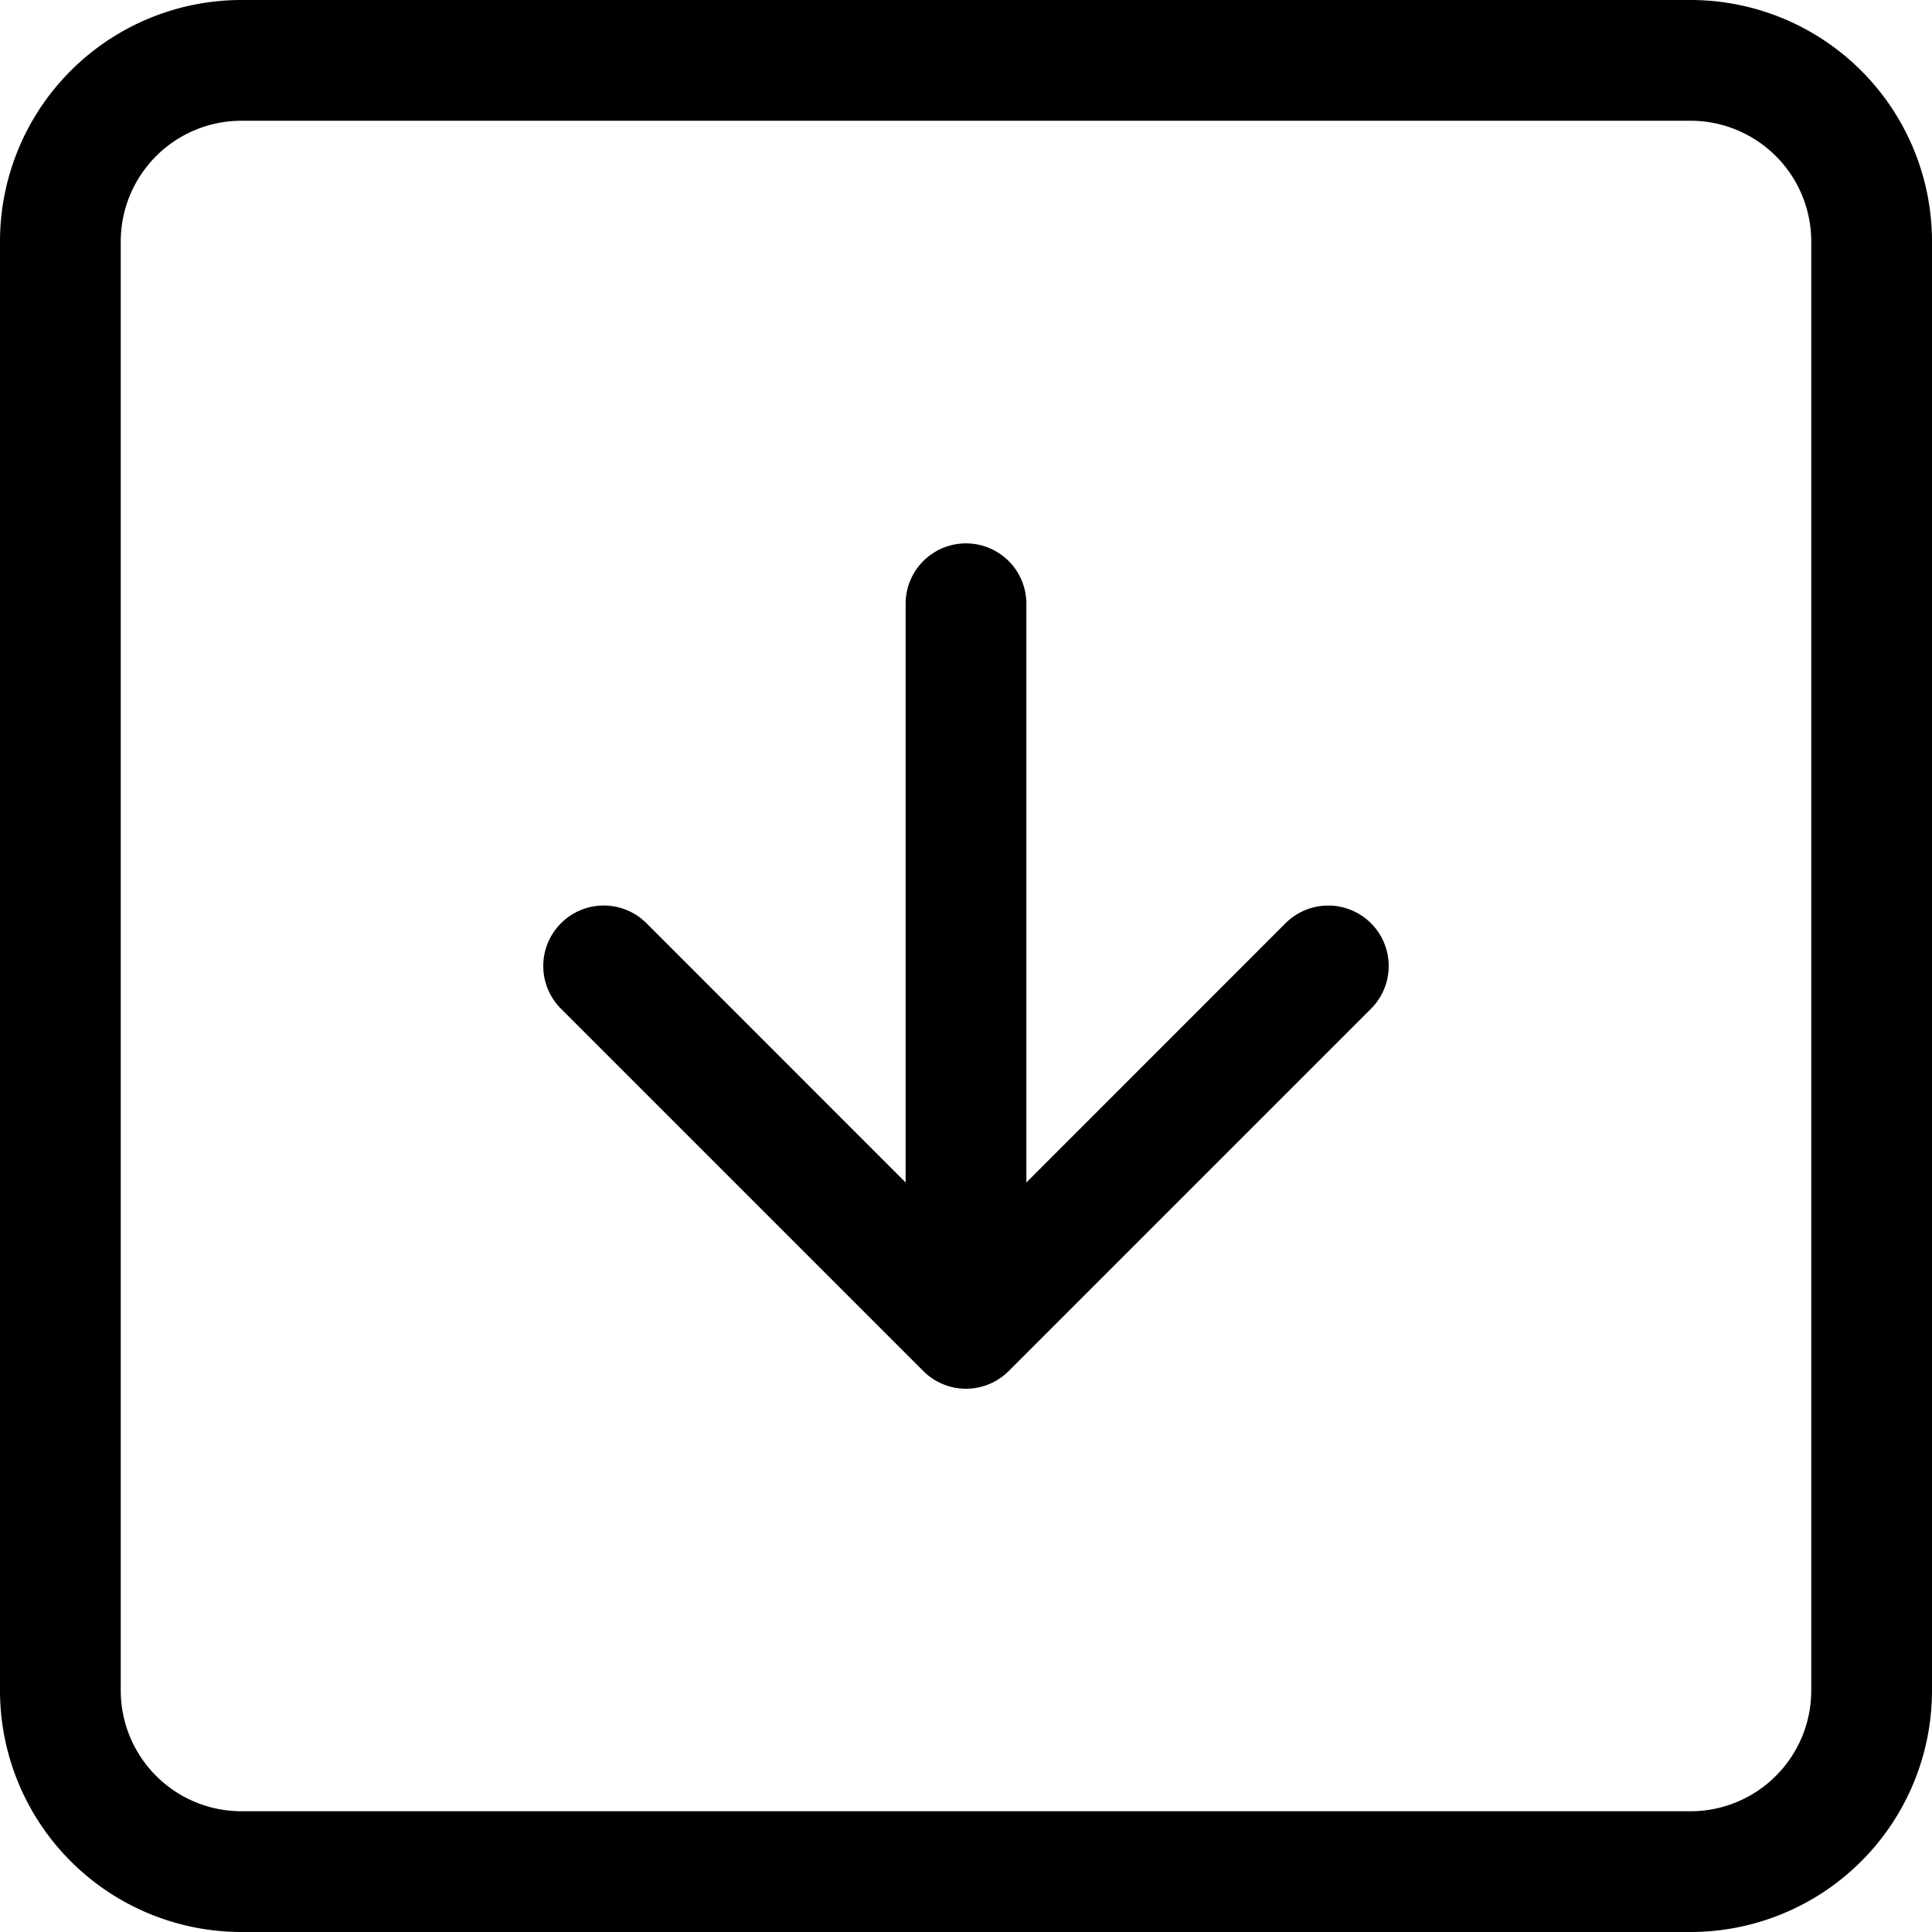
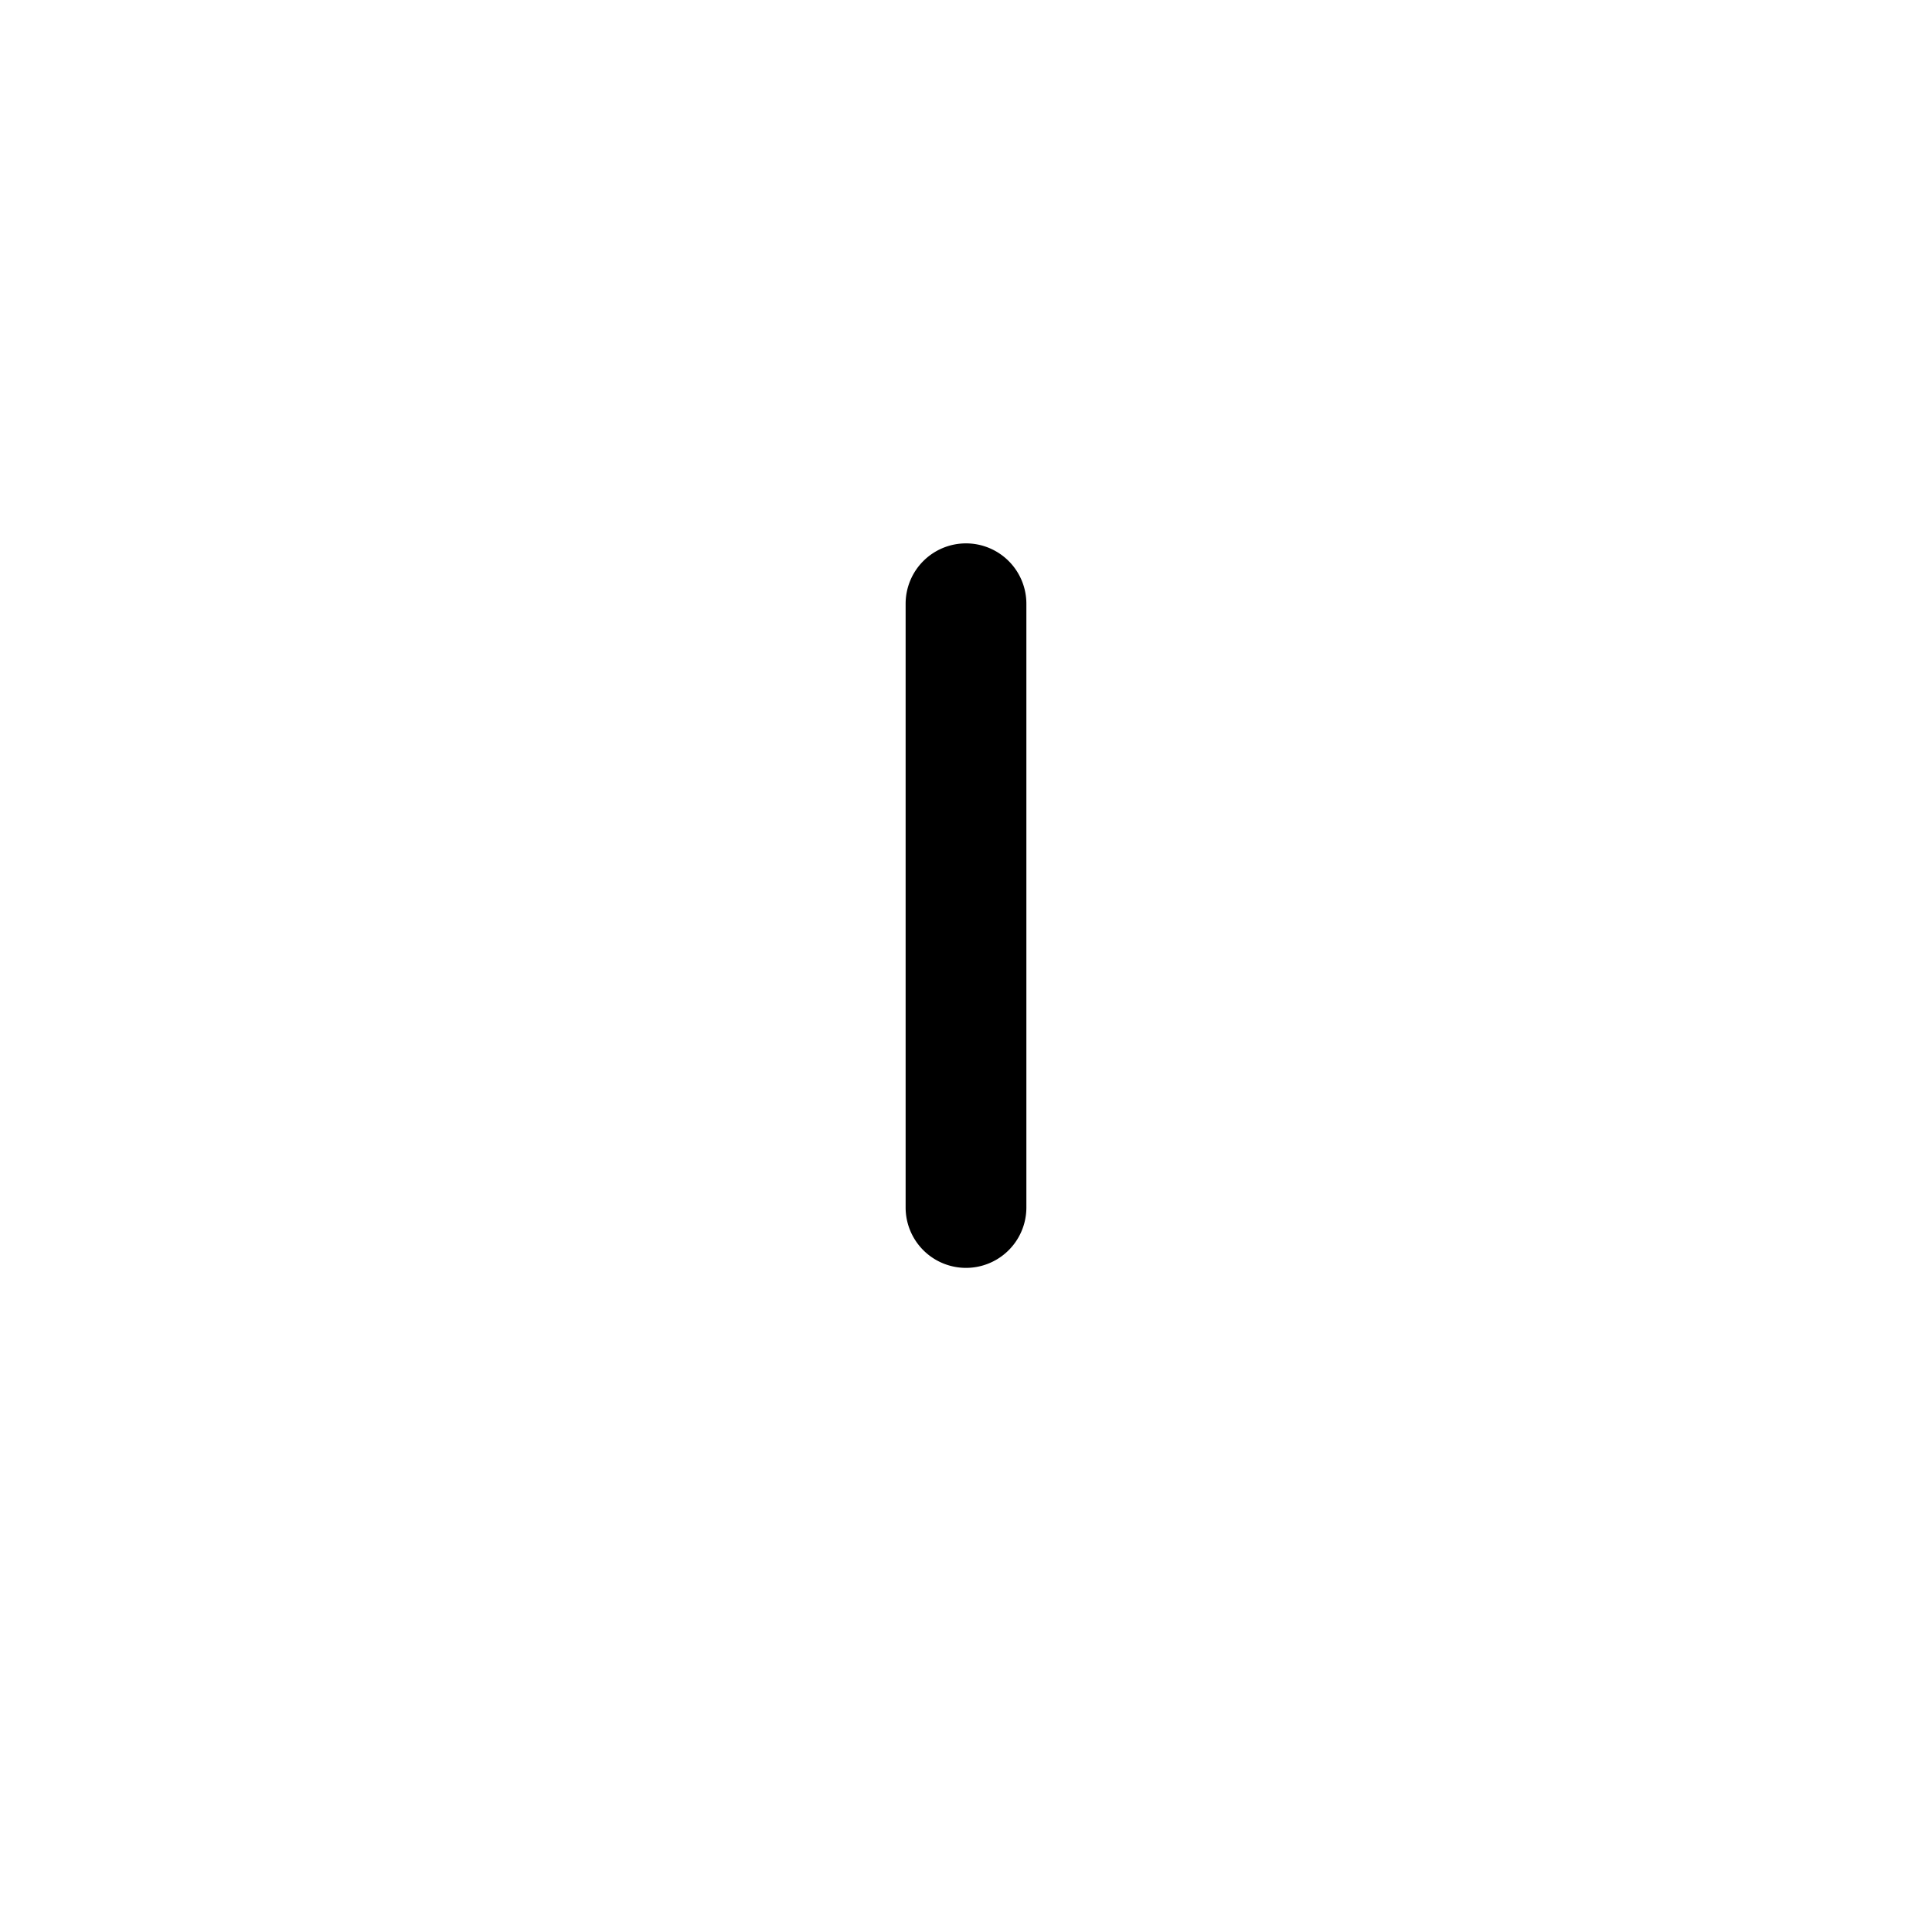
<svg xmlns="http://www.w3.org/2000/svg" class="bi bi-arrow-down-square" width="1em" height="1em" viewBox="0 0 16 16" fill="currentColor">
-   <path fill-rule="evenodd" d="M14 1H2a1 1 0 0 0-1 1v12a1 1 0 0 0 1 1h12a1 1 0 0 0 1-1V2a1 1 0 0 0-1-1zM2 0a2 2 0 0 0-2 2v12a2 2 0 0 0 2 2h12a2 2 0 0 0 2-2V2a2 2 0 0 0-2-2H2z" />
-   <path fill-rule="evenodd" d="M4.646 7.646a.5.5 0 0 1 .708 0L8 10.293l2.646-2.647a.5.5 0 0 1 .708.708l-3 3a.5.5 0 0 1-.708 0l-3-3a.5.5 0 0 1 0-.708z" />
  <path fill-rule="evenodd" d="M8 4.5a.5.5 0 0 1 .5.5v5a.5.5 0 0 1-1 0V5a.5.5 0 0 1 .5-.5z" />
</svg>